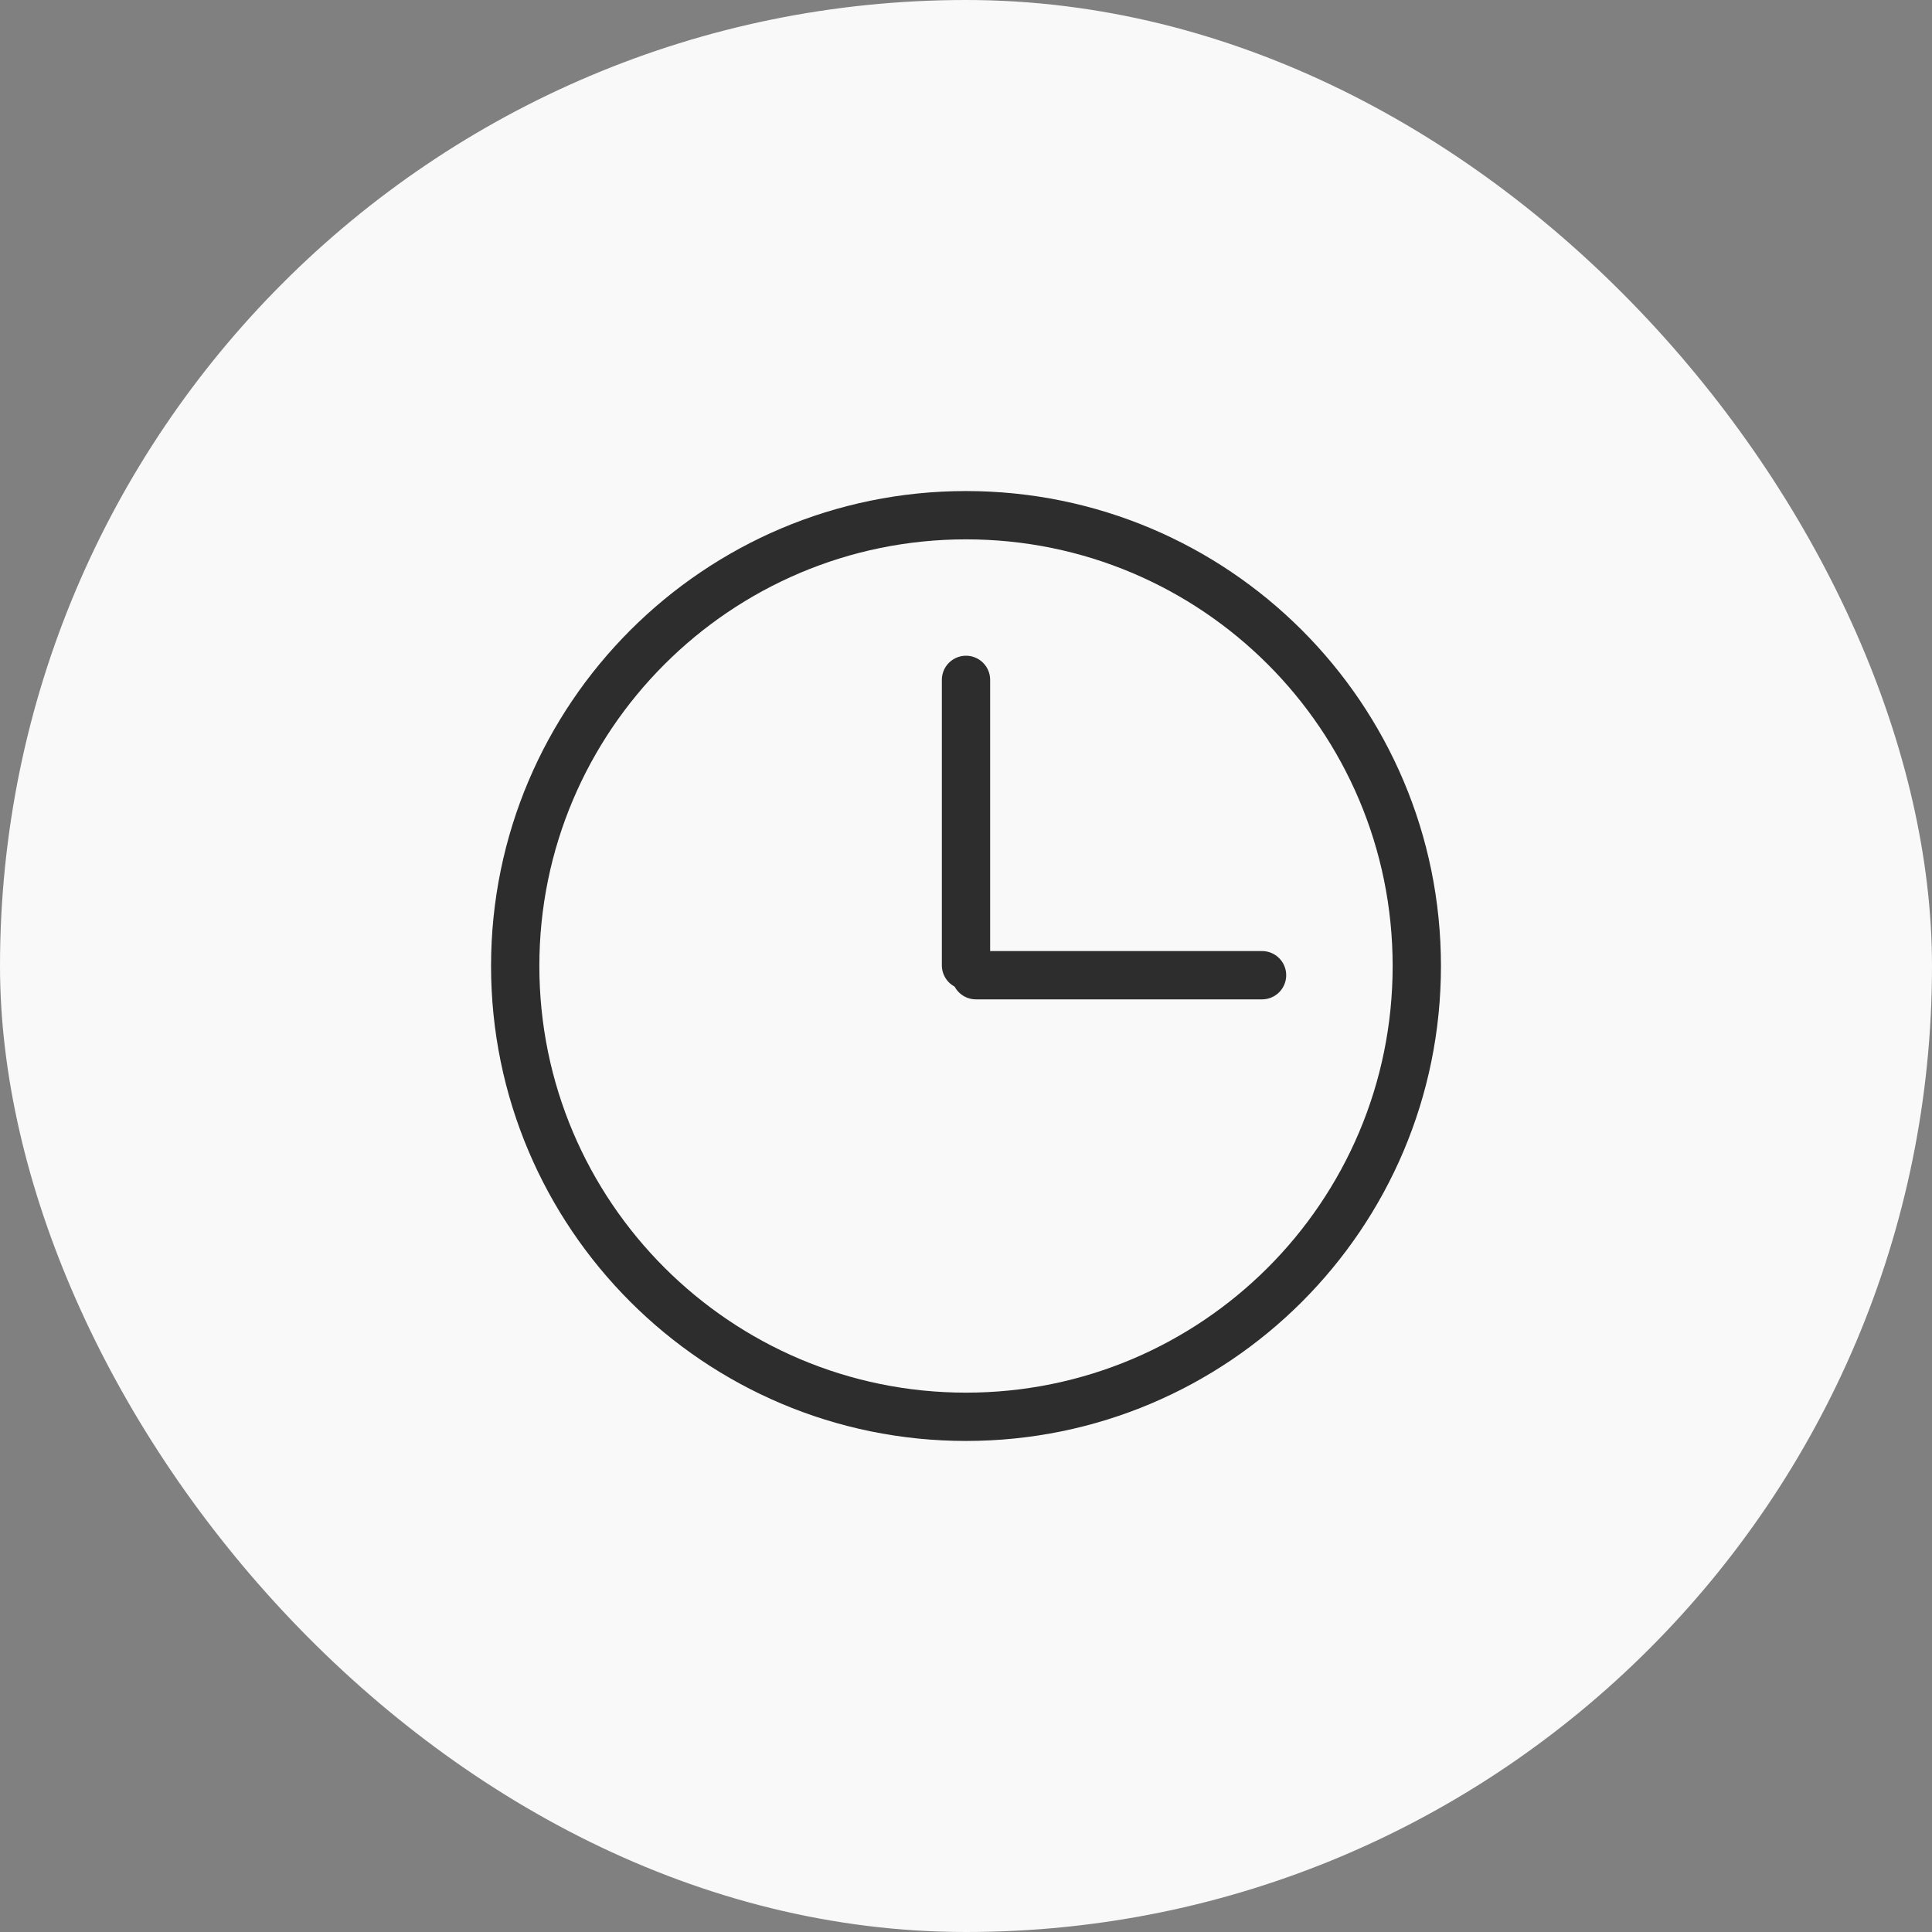
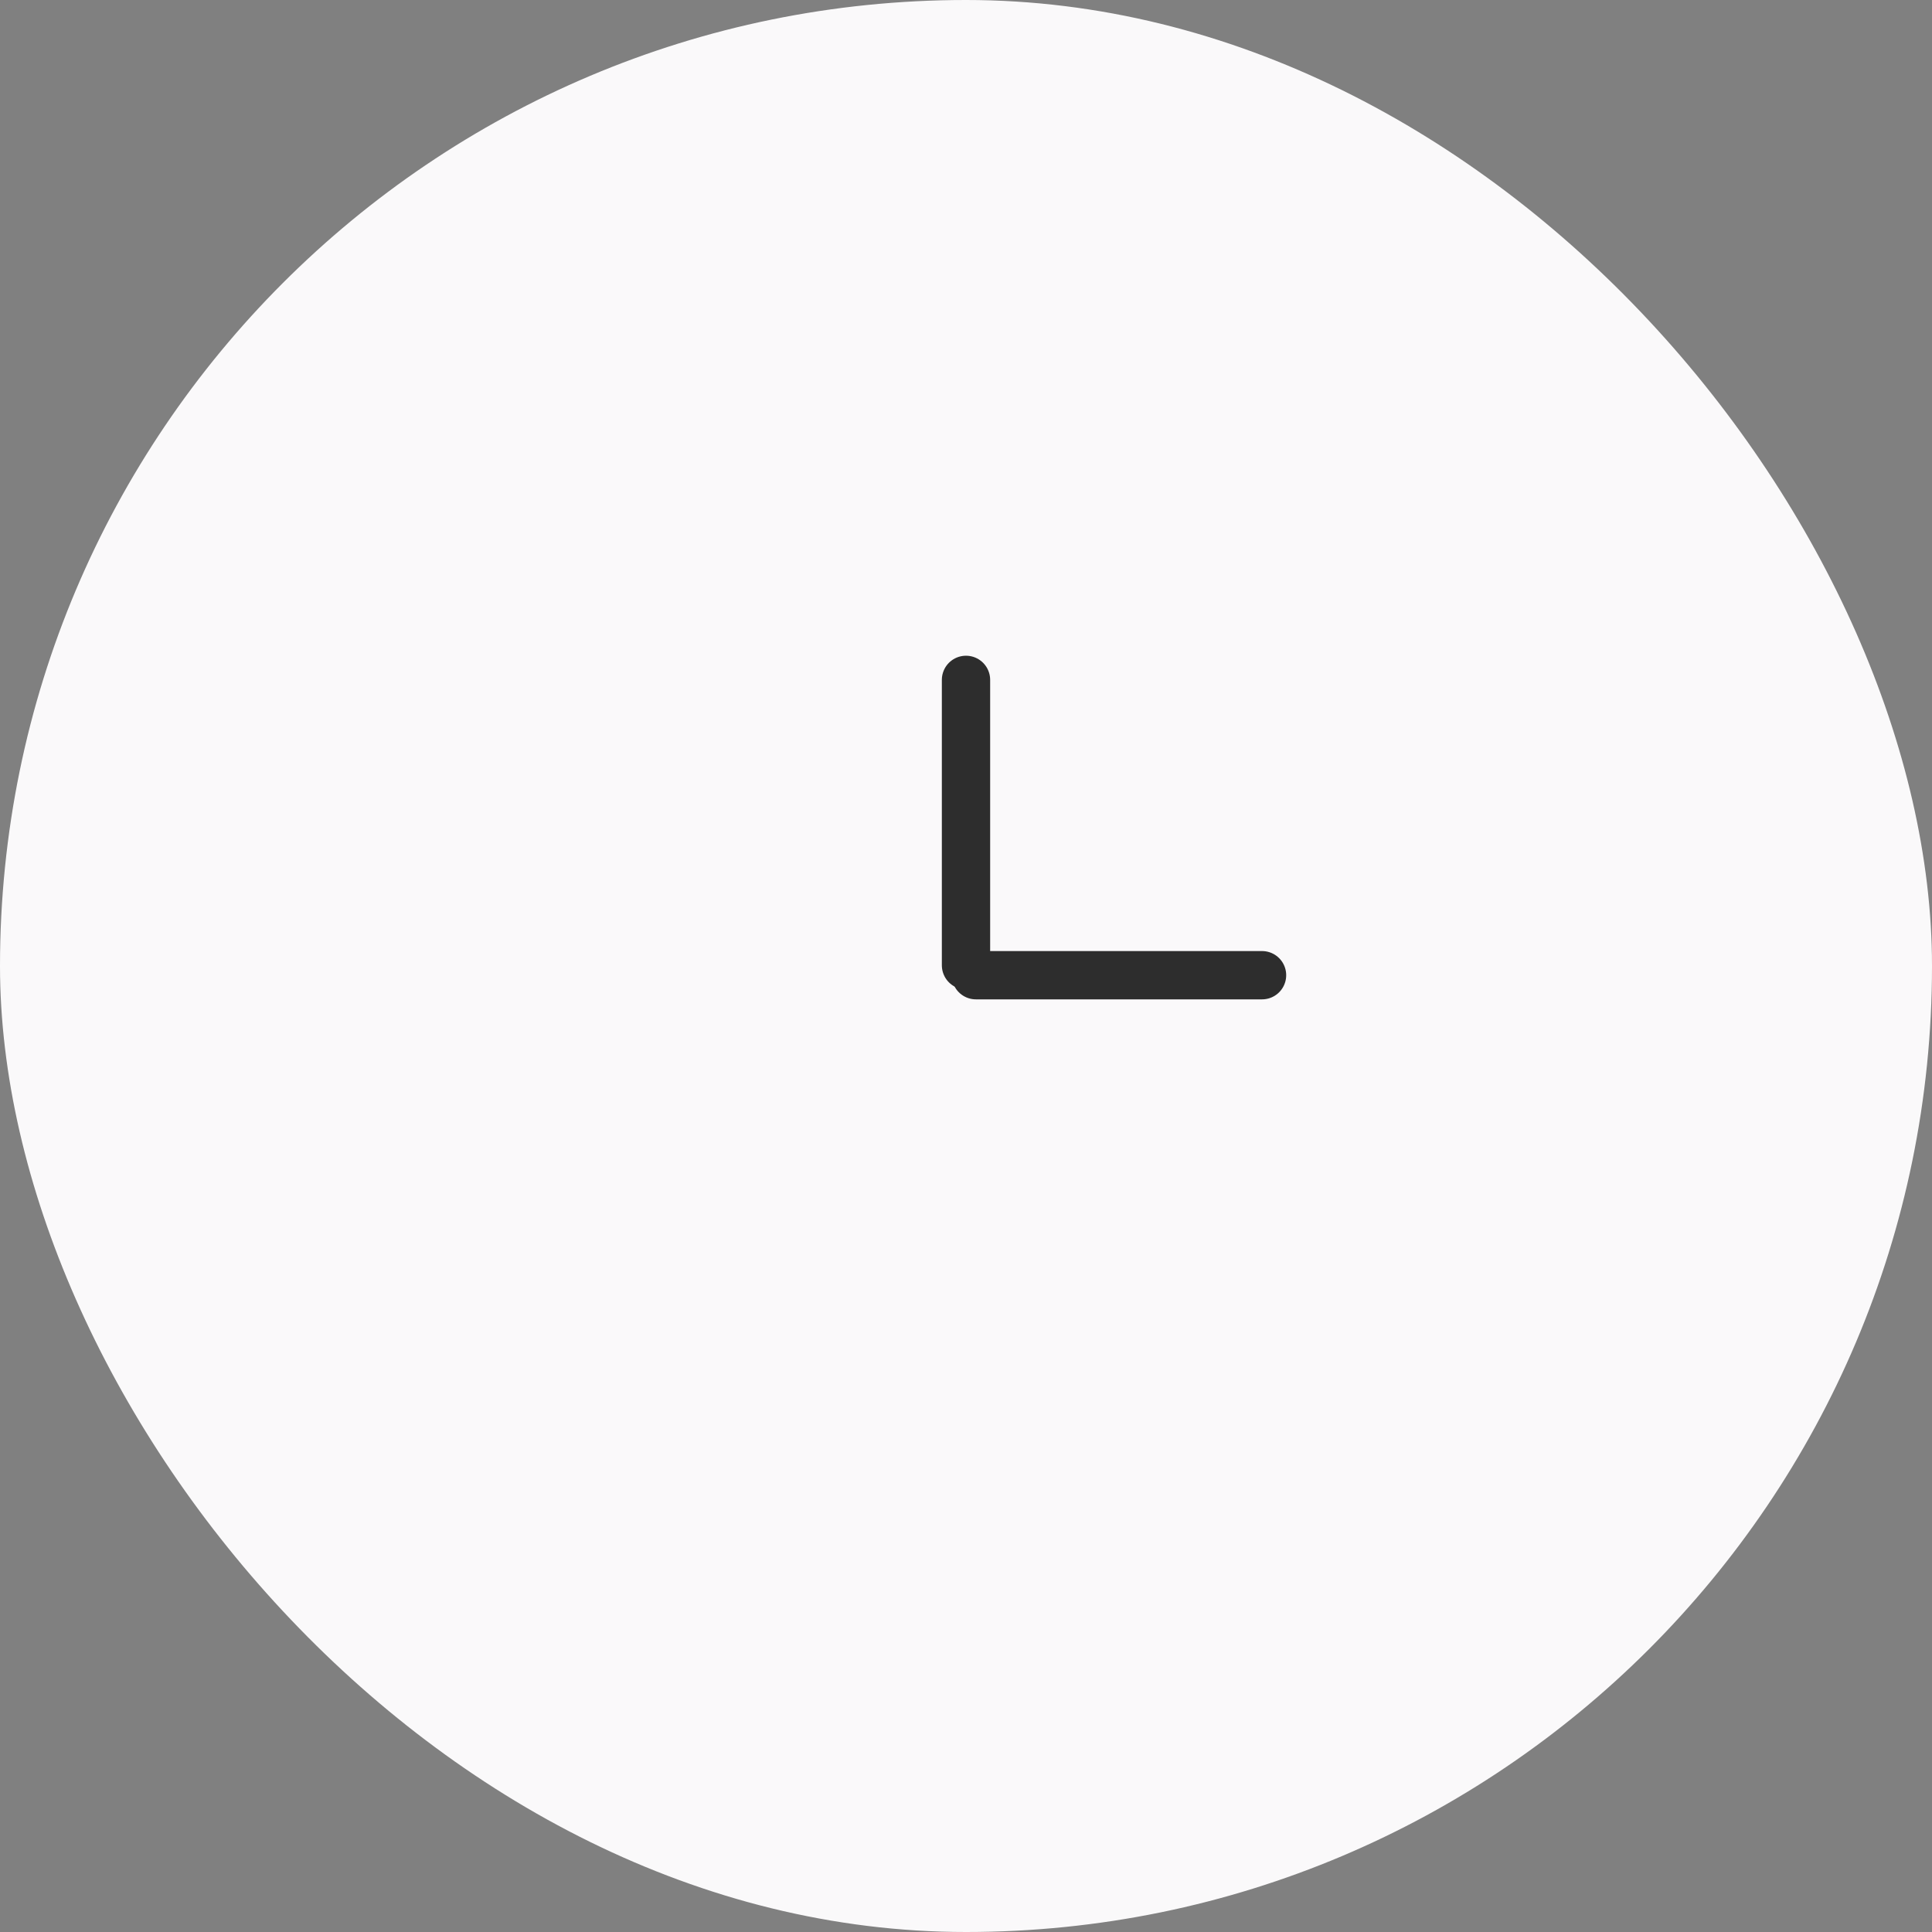
<svg xmlns="http://www.w3.org/2000/svg" width="30" height="30" viewBox="0 0 30 30" fill="none">
  <rect x="0" y="0" width="30" height="30" fill="#808080" stroke="none" />
  <rect width="30" height="30" rx="15" fill="#FAF9FA" />
-   <path d="M15 22C18.862 22 22 18.873 22 15C22 11.127 18.862 8 15 8C11.138 8 8 11.138 8 15C8 18.862 11.138 22 15 22Z" stroke="#2D2D2D" stroke-width="0.75" stroke-linecap="round" stroke-linejoin="round" />
  <path d="M19.597 15.143H15.154" stroke="#2D2D2D" stroke-width="0.75" stroke-linecap="round" stroke-linejoin="round" />
  <path d="M15 10.557V14.989" stroke="#2D2D2D" stroke-width="0.75" stroke-linecap="round" stroke-linejoin="round" />
</svg>